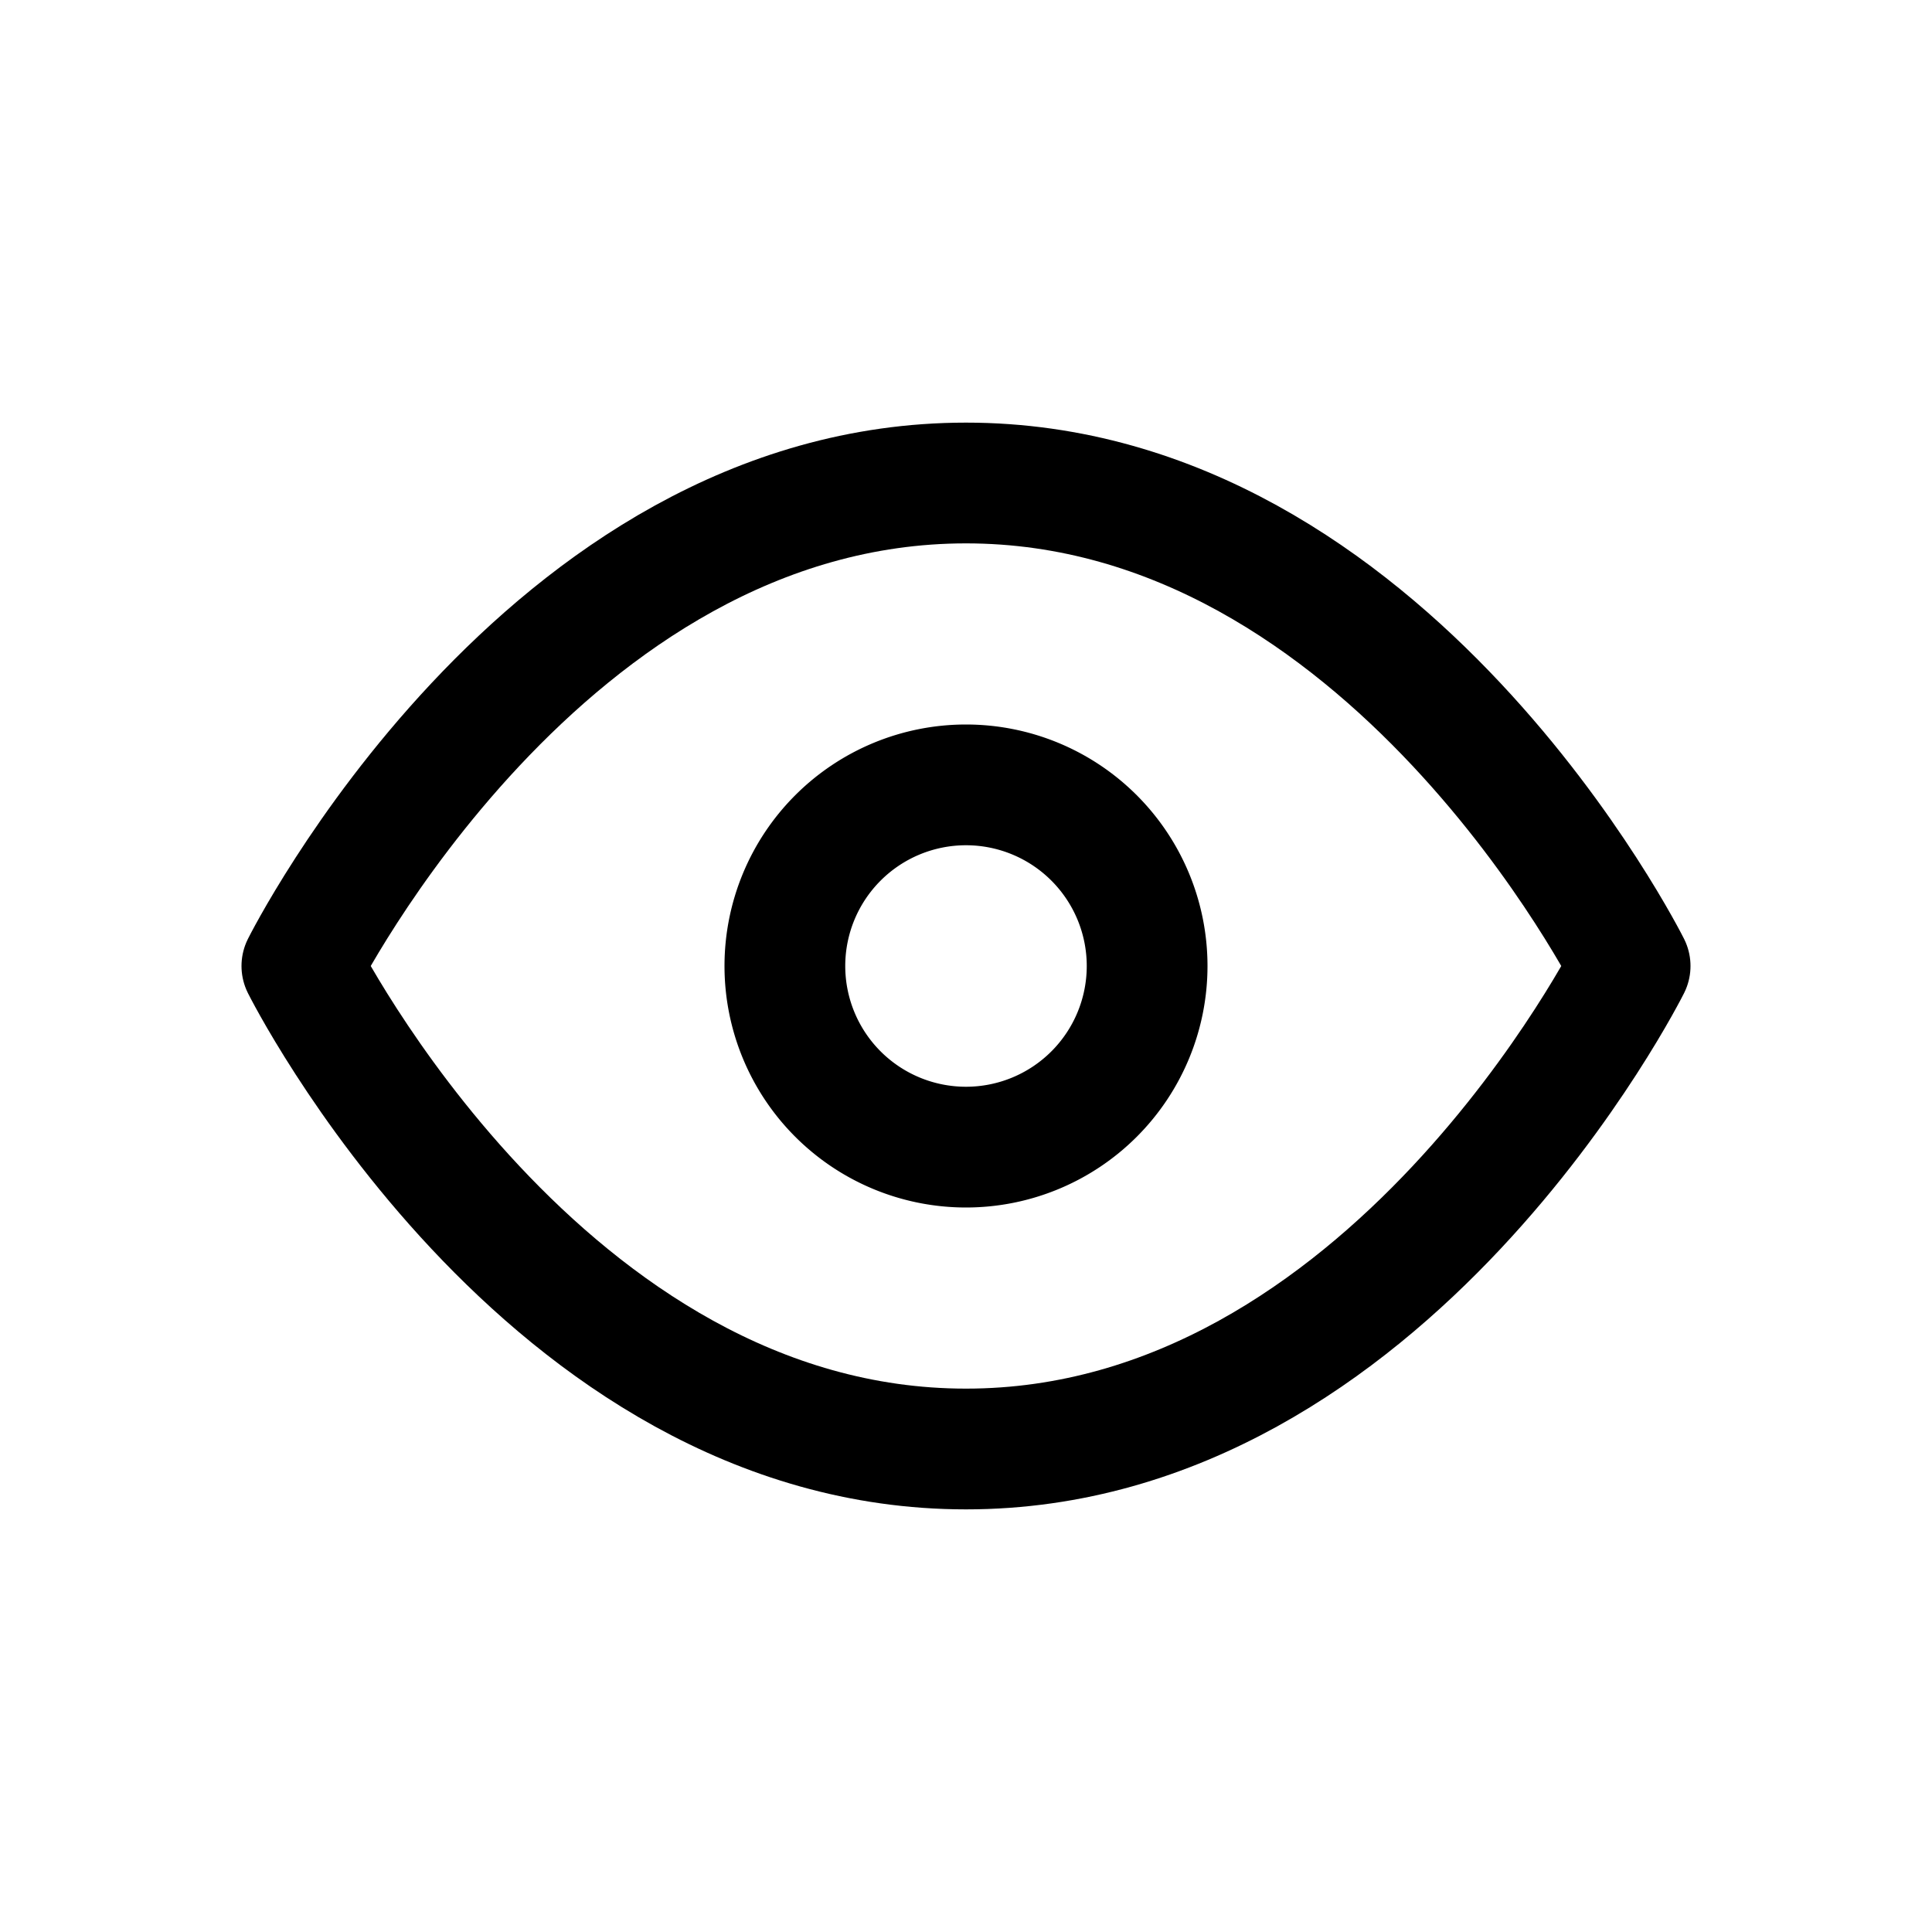
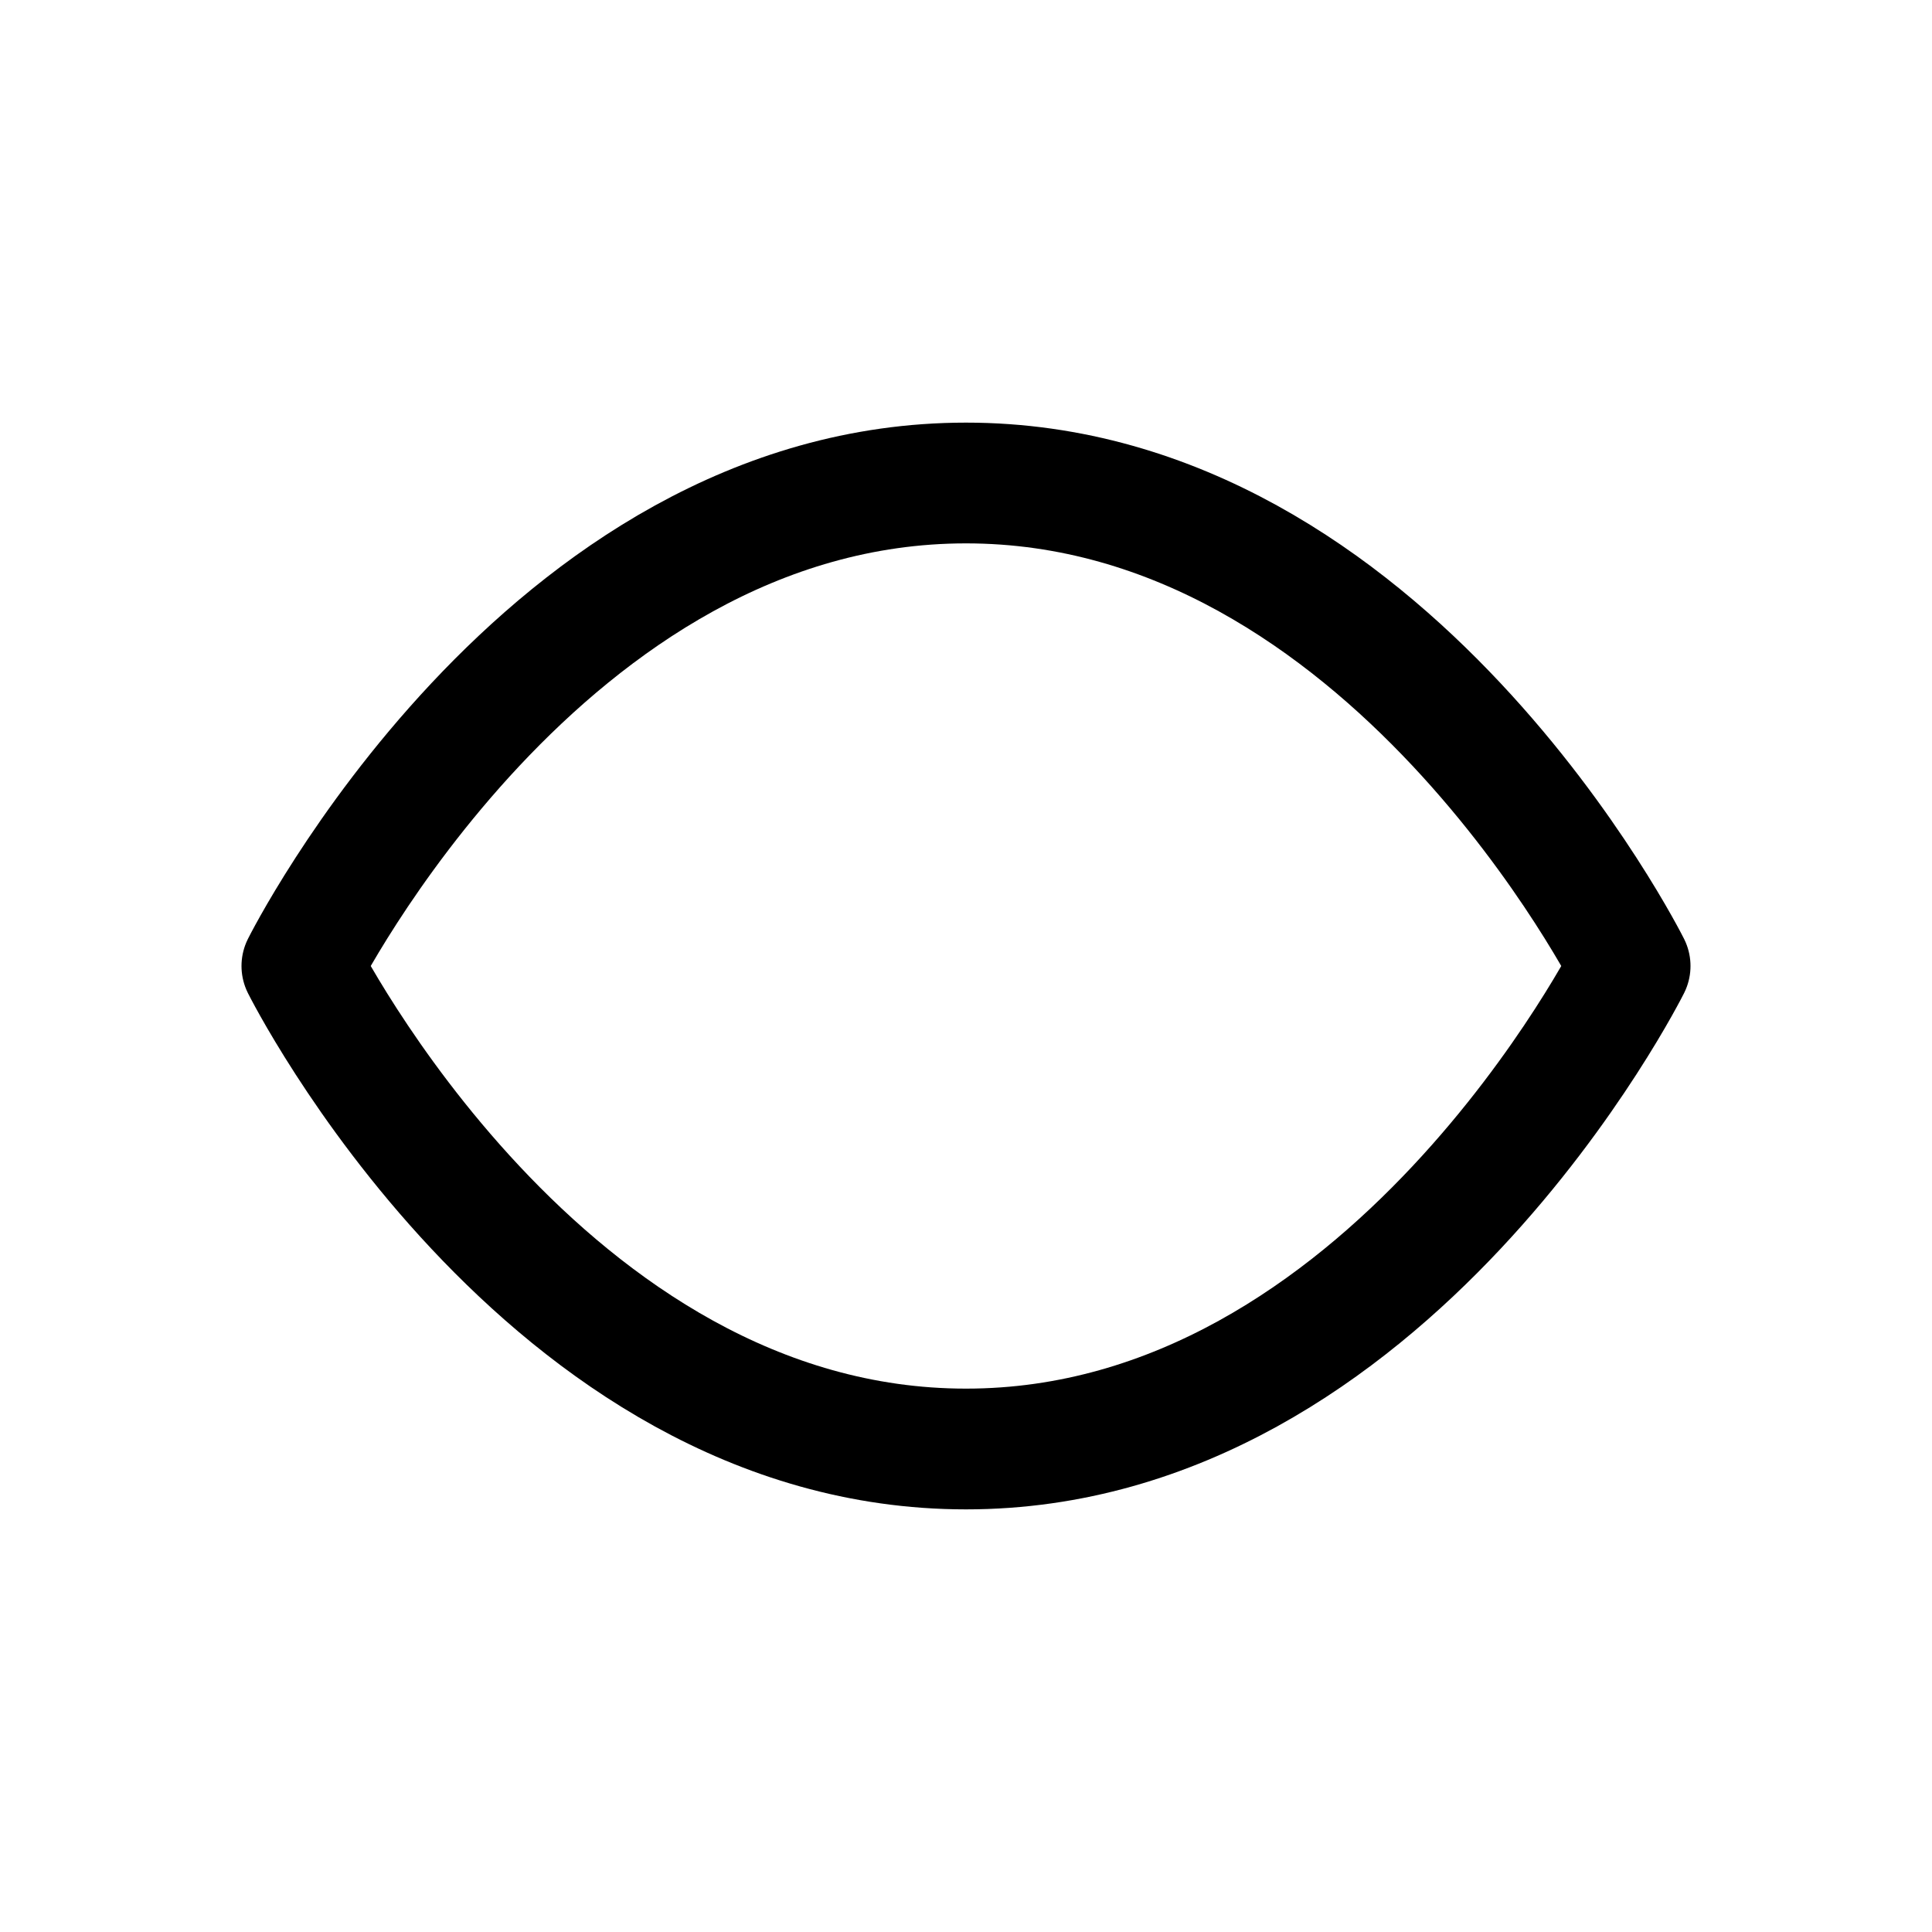
<svg xmlns="http://www.w3.org/2000/svg" width="32" height="32" fill="none">
  <path stroke="#000" stroke-linecap="round" stroke-linejoin="round" stroke-width="2" d="M5 16s4-8 11-8 11 8 11 8-4 8-11 8-11-8-11-8z" />
-   <path stroke="#000" stroke-linecap="round" stroke-linejoin="round" stroke-width="2" d="M16 19a3 3 0 1 0 0-6 3 3 0 0 0 0 6z" />
</svg>